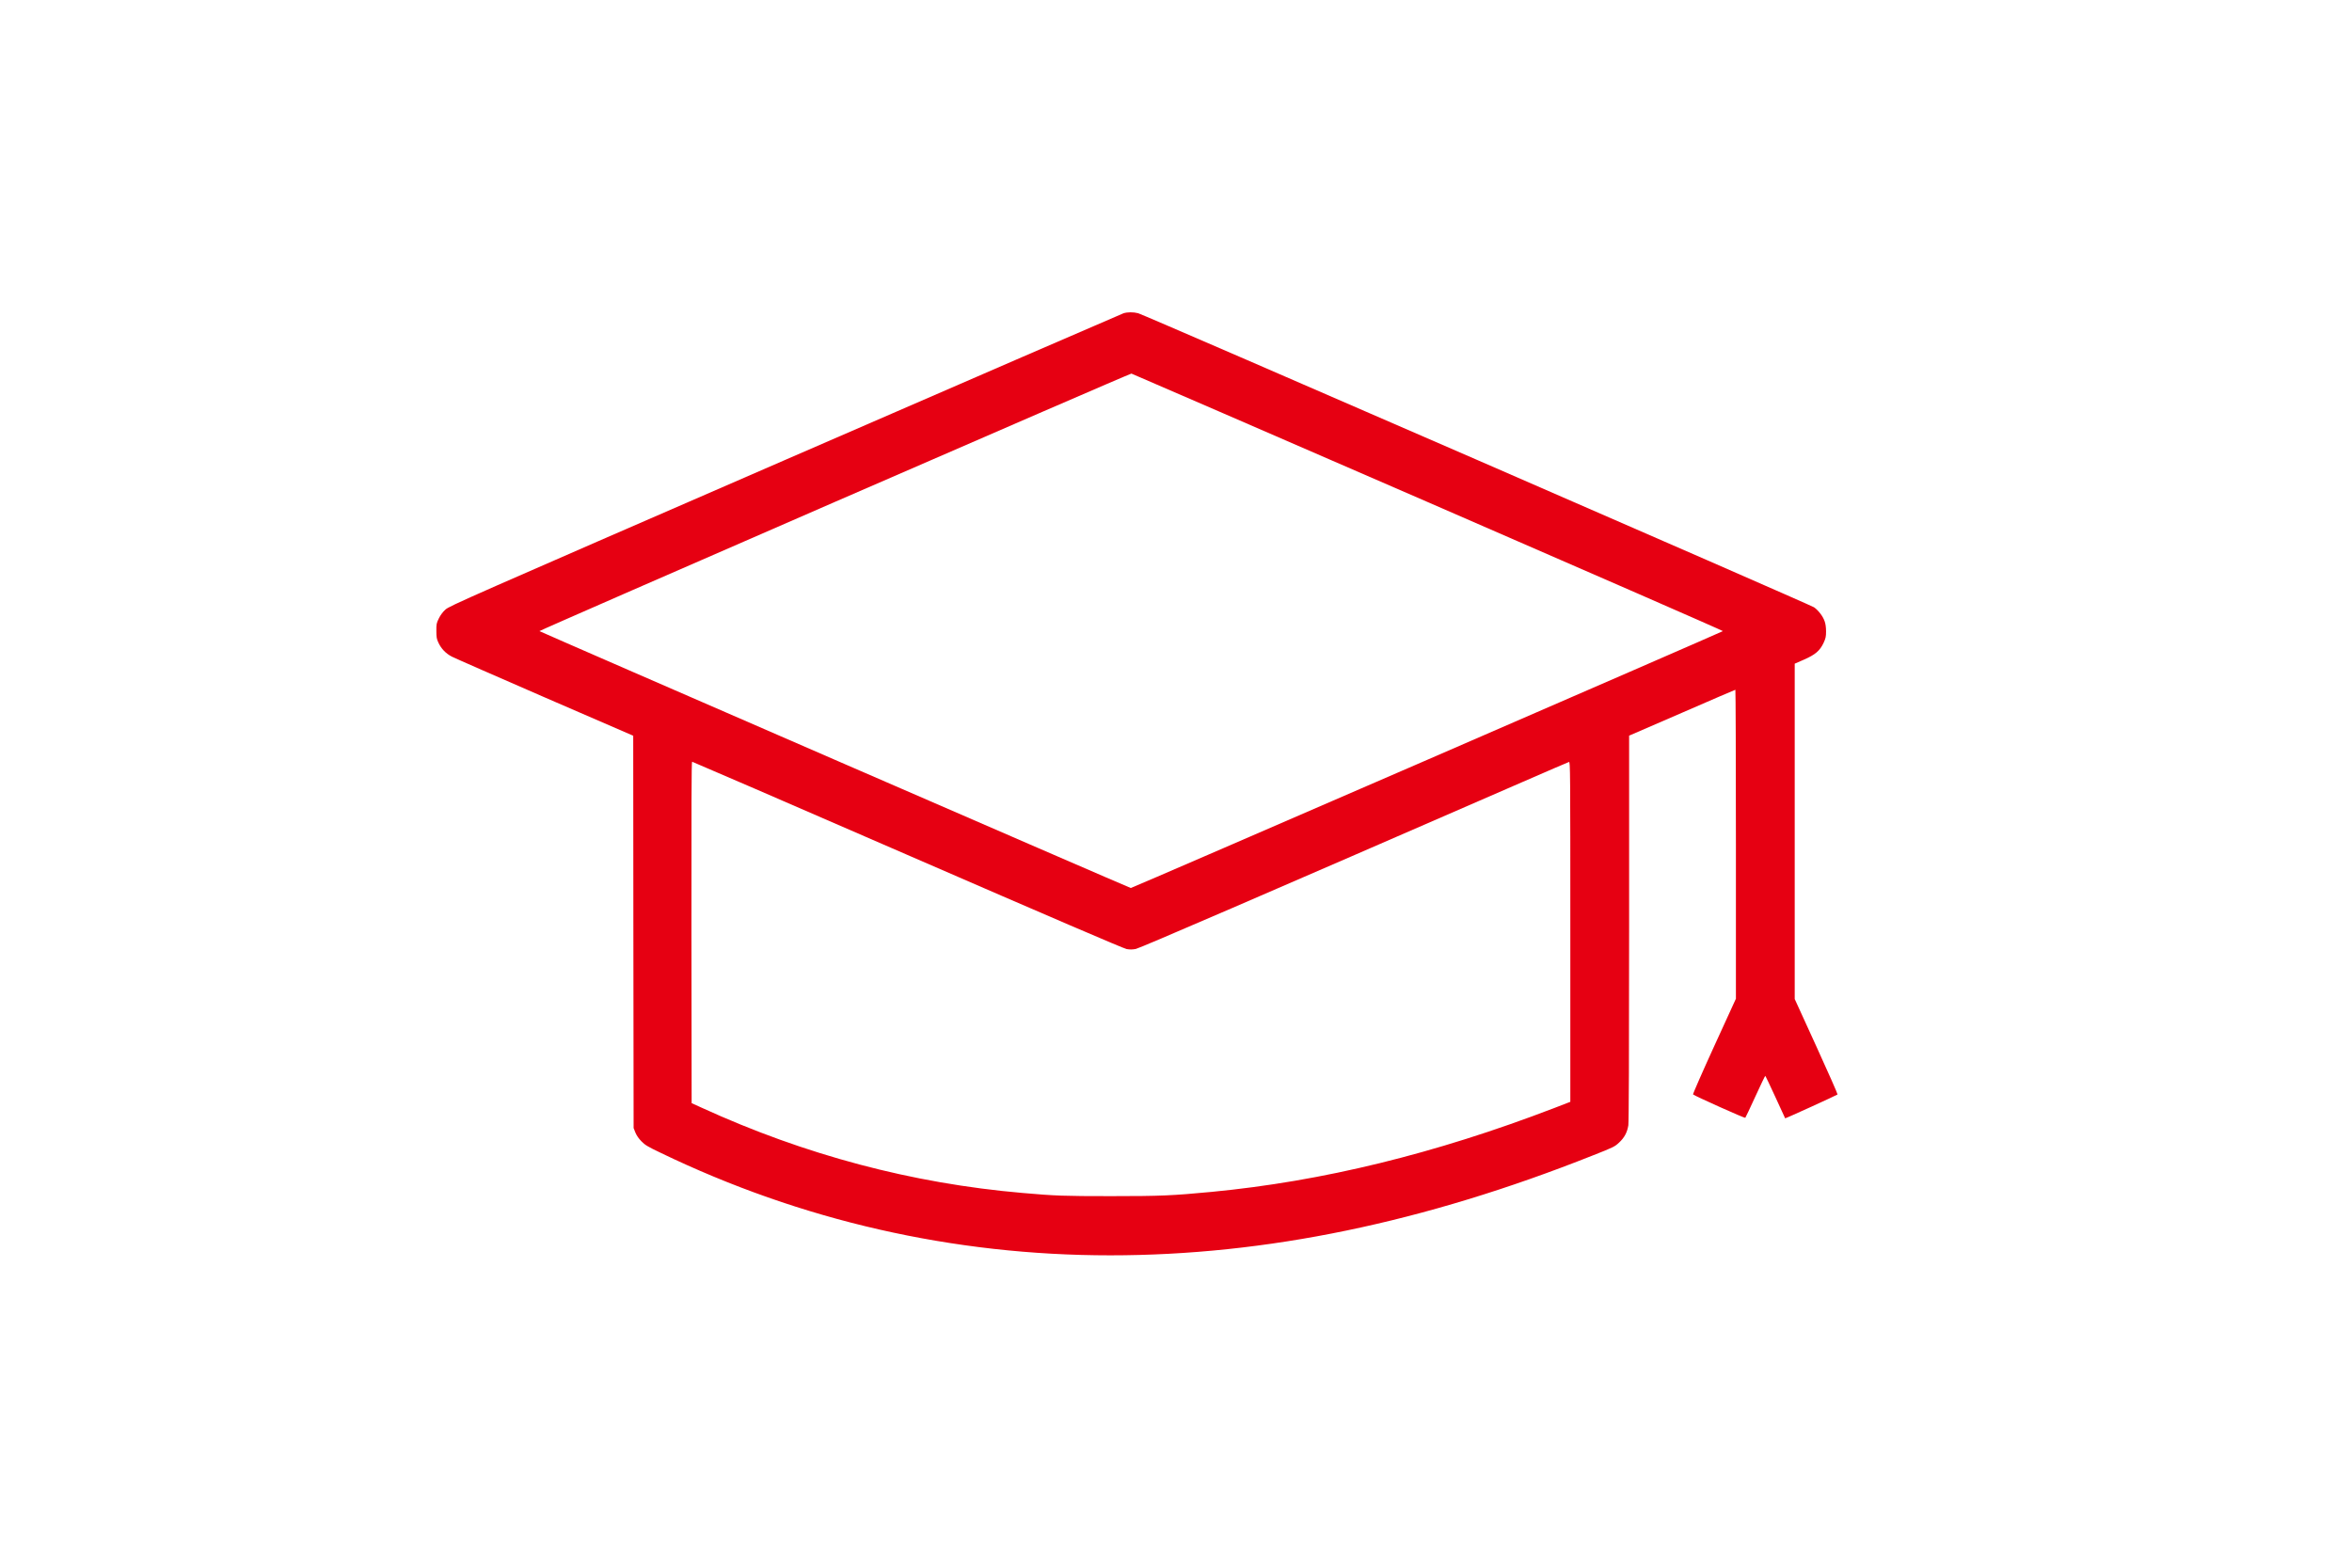
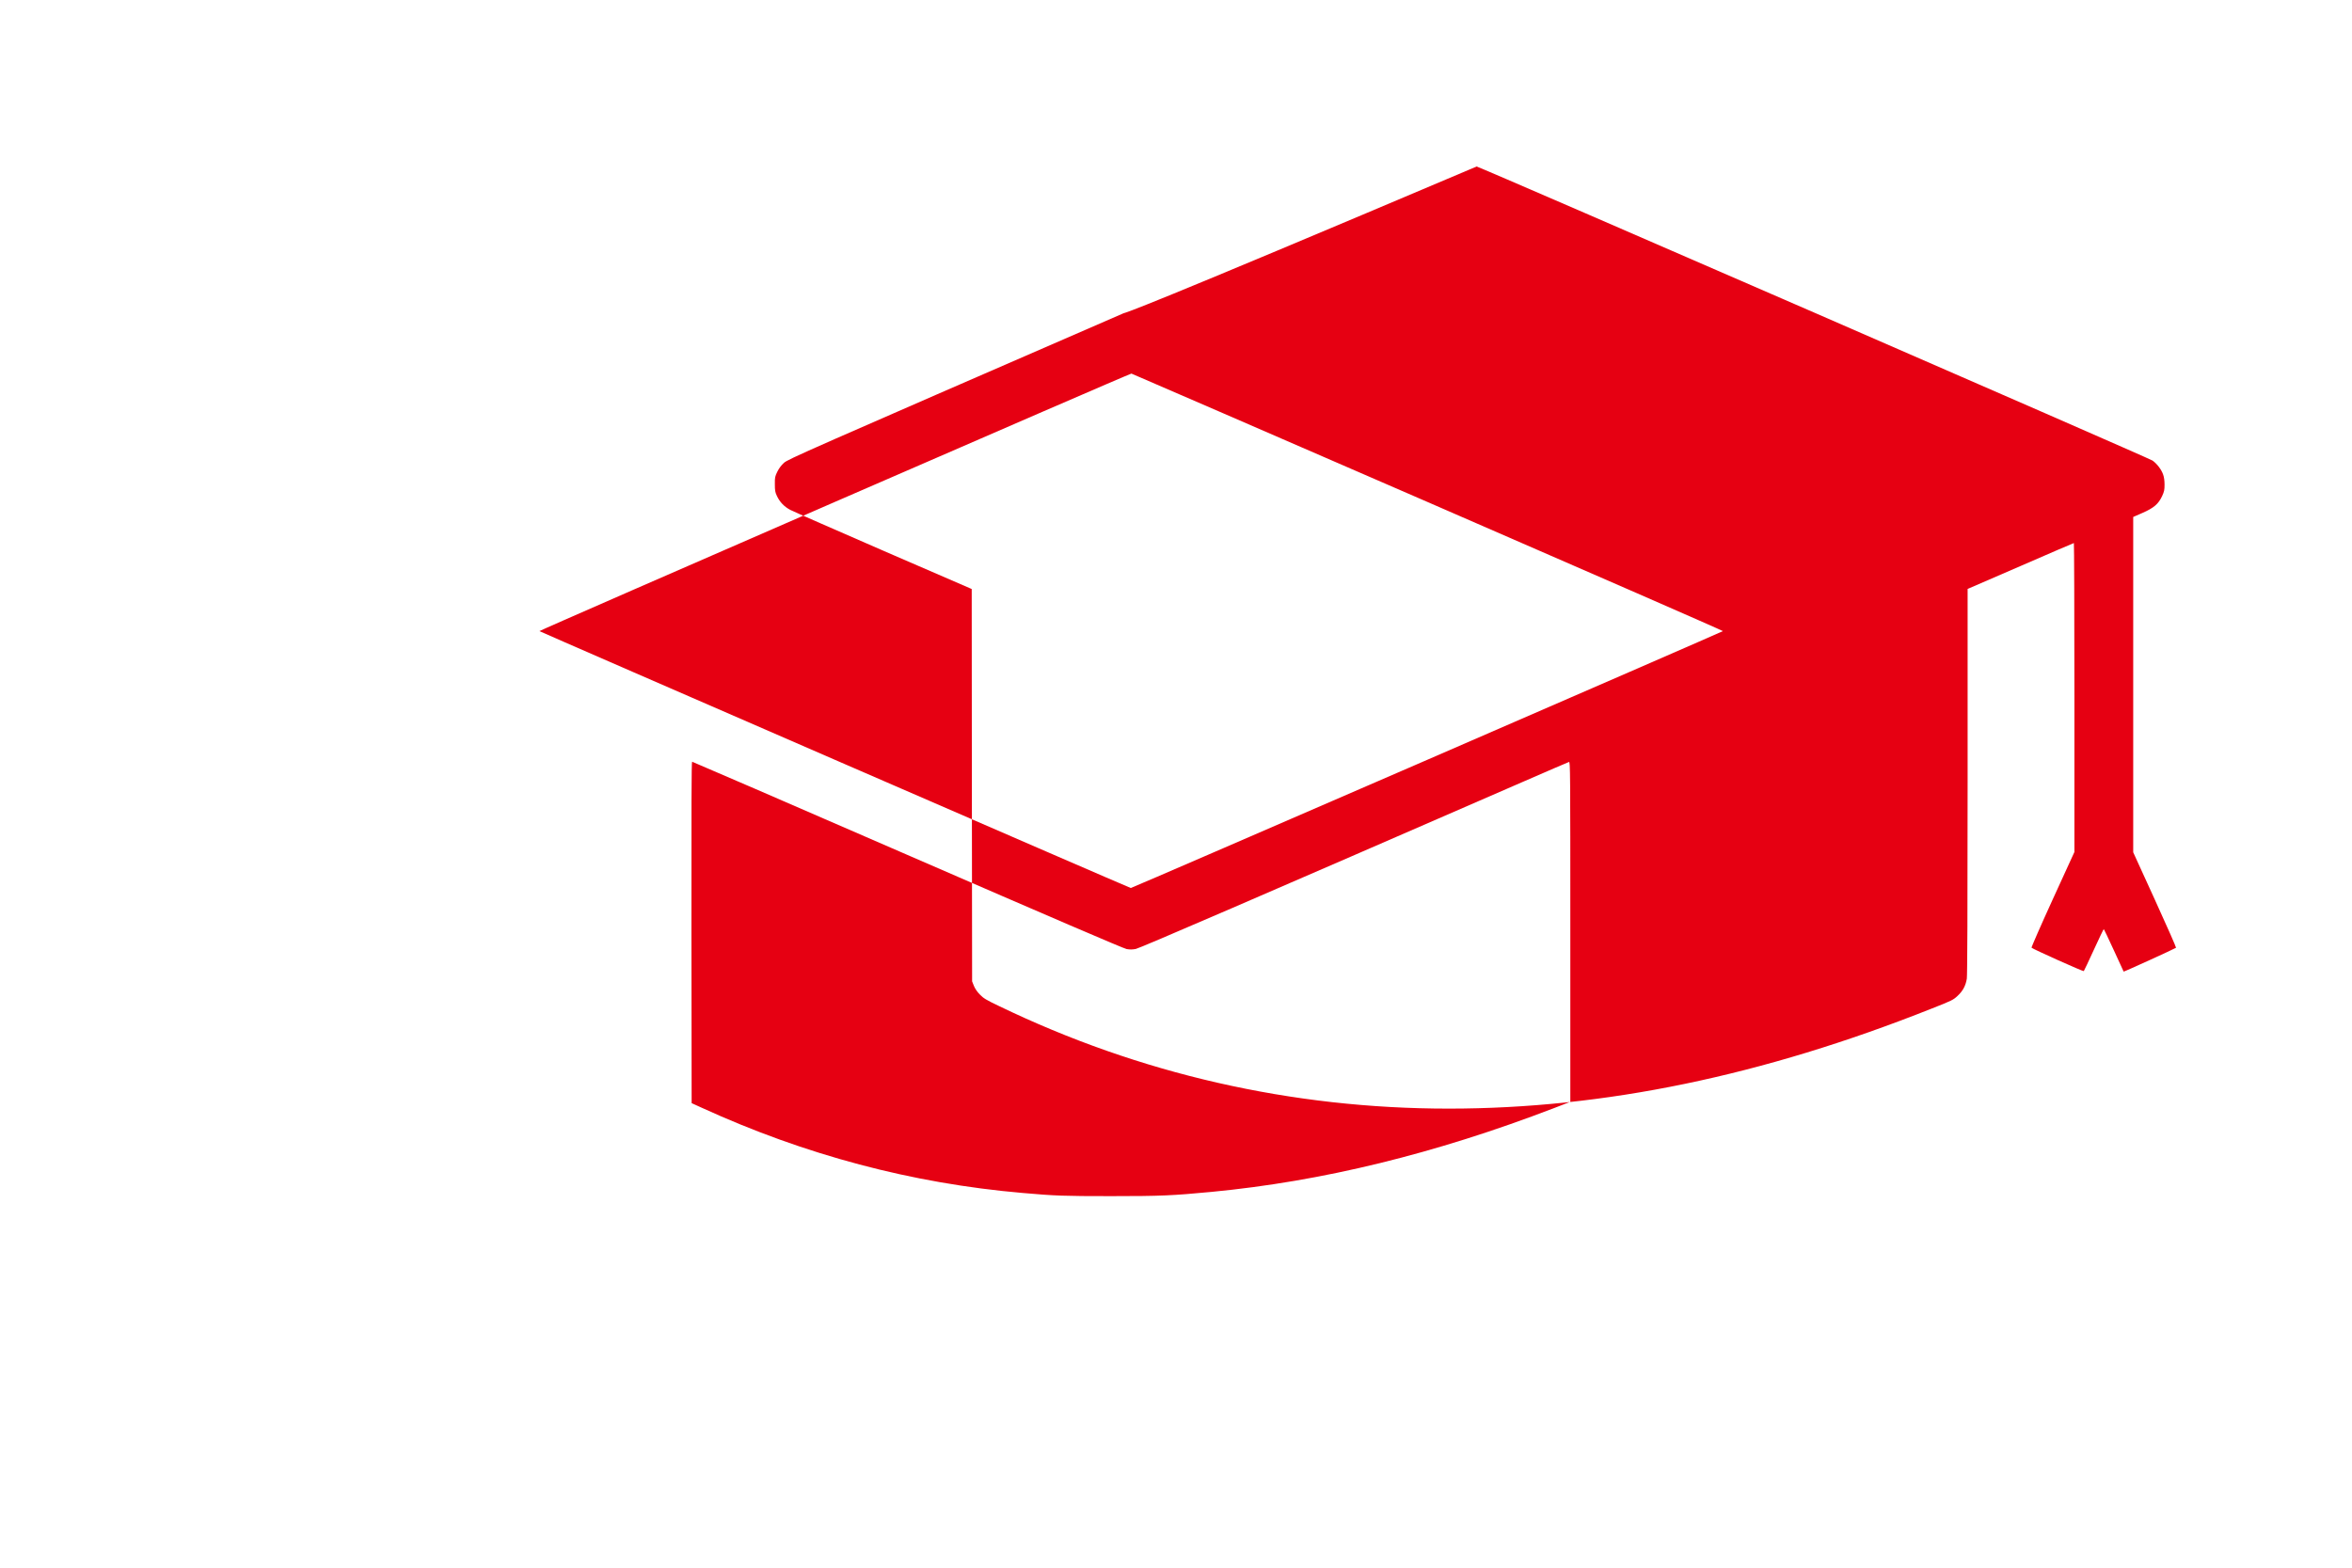
<svg xmlns="http://www.w3.org/2000/svg" version="1.1" id="圖層_1" x="0px" y="0px" width="85.04px" height="56.69px" viewBox="0 0 85.04 56.69" enable-background="new 0 0 85.04 56.69" xml:space="preserve">
  <g transform="translate(0,2600) scale(0.1,-0.1)">
-     <path fill="#E60012" d="M406.201,25886.703c-0.615-0.201-55.684-24.072-122.388-53.057   c-115.518-50.215-121.313-52.773-122.744-54.078c-0.977-0.873-1.816-2.016-2.407-3.217c-0.84-1.705-0.918-2.07-0.889-4.537   c0-2.246,0.107-2.881,0.728-4.199c1.035-2.23,2.681-3.945,4.893-5.088c1.035-0.537,16.23-7.191,33.716-14.799l31.841-13.795   l0.054-70.957l0.088-70.928l0.645-1.631c0.42-1.025,1.201-2.178,2.178-3.154c1.289-1.338,2.212-1.904,6.88-4.131   c50.898-24.58,105.85-37.109,162.651-37.109c56.152,0,113.447,11.865,174.521,36.152c7.402,2.91,7.871,3.154,9.424,4.609   c1.934,1.797,2.939,3.672,3.359,6.24c0.176,1.211,0.283,25.107,0.283,71.387v69.547l19.121,8.281   c10.479,4.561,19.15,8.311,19.297,8.311c0.098,0,0.195-25.127,0.195-55.836v-55.889l-7.861-17.178   c-4.336-9.482-7.744-17.314-7.646-17.432c0.547-0.527,18.691-8.672,18.896-8.467c0.098,0.107,1.758,3.574,3.633,7.695   c1.885,4.131,3.506,7.49,3.584,7.49s1.729-3.447,3.633-7.607c1.904-4.199,3.506-7.695,3.564-7.754   c0.098-0.117,18.594,8.311,18.945,8.623c0.098,0.107-3.34,7.92-7.646,17.344l-7.842,17.178v60.625v60.641l3.379,1.479   c4.063,1.793,5.693,3.16,7.07,6.064c0.752,1.656,0.879,2.217,0.879,4.15c0,1.426-0.176,2.744-0.508,3.633   c-0.596,1.793-2.227,3.922-3.828,5.064c-1.357,0.977-242.119,105.736-244.385,106.352   C409.805,25887.176,407.686,25887.176,406.201,25886.703z M516.269,25818.406c58.779-25.551,106.797-46.527,106.67-46.641   c-0.381-0.365-213.691-92.949-214.082-92.9c-0.479,0.029-213.506,92.613-213.813,92.9c-0.225,0.211,213.481,93.219,214.038,93.131   C409.248,25864.871,457.5,25843.943,516.269,25818.406z M328.14,25690.809c51.499-22.383,78.11-33.818,79.204-34.023   c1.201-0.205,2.07-0.205,3.33,0.039c1.484,0.303,44.775,19.004,139.756,60.352c9.004,3.936,16.592,7.184,16.865,7.271   c0.459,0.137,0.479-2.91,0.479-61.383v-61.523l-5.938-2.295c-42.979-16.484-83.662-26.445-123.73-30.273   c-14.238-1.348-18.32-1.543-36.387-1.543c-17.207,0-20.117,0.107-32.031,1.152c-39.98,3.467-78.623,13.73-115.972,30.82   l-3.643,1.66l-0.078,61.738c-0.034,44.912,0.024,61.734,0.249,61.734C250.41,25724.535,285.469,25709.373,328.14,25690.809z" />
+     <path fill="#E60012" d="M406.201,25886.703c-115.518-50.215-121.313-52.773-122.744-54.078c-0.977-0.873-1.816-2.016-2.407-3.217c-0.84-1.705-0.918-2.07-0.889-4.537   c0-2.246,0.107-2.881,0.728-4.199c1.035-2.23,2.681-3.945,4.893-5.088c1.035-0.537,16.23-7.191,33.716-14.799l31.841-13.795   l0.054-70.957l0.088-70.928l0.645-1.631c0.42-1.025,1.201-2.178,2.178-3.154c1.289-1.338,2.212-1.904,6.88-4.131   c50.898-24.58,105.85-37.109,162.651-37.109c56.152,0,113.447,11.865,174.521,36.152c7.402,2.91,7.871,3.154,9.424,4.609   c1.934,1.797,2.939,3.672,3.359,6.24c0.176,1.211,0.283,25.107,0.283,71.387v69.547l19.121,8.281   c10.479,4.561,19.15,8.311,19.297,8.311c0.098,0,0.195-25.127,0.195-55.836v-55.889l-7.861-17.178   c-4.336-9.482-7.744-17.314-7.646-17.432c0.547-0.527,18.691-8.672,18.896-8.467c0.098,0.107,1.758,3.574,3.633,7.695   c1.885,4.131,3.506,7.49,3.584,7.49s1.729-3.447,3.633-7.607c1.904-4.199,3.506-7.695,3.564-7.754   c0.098-0.117,18.594,8.311,18.945,8.623c0.098,0.107-3.34,7.92-7.646,17.344l-7.842,17.178v60.625v60.641l3.379,1.479   c4.063,1.793,5.693,3.16,7.07,6.064c0.752,1.656,0.879,2.217,0.879,4.15c0,1.426-0.176,2.744-0.508,3.633   c-0.596,1.793-2.227,3.922-3.828,5.064c-1.357,0.977-242.119,105.736-244.385,106.352   C409.805,25887.176,407.686,25887.176,406.201,25886.703z M516.269,25818.406c58.779-25.551,106.797-46.527,106.67-46.641   c-0.381-0.365-213.691-92.949-214.082-92.9c-0.479,0.029-213.506,92.613-213.813,92.9c-0.225,0.211,213.481,93.219,214.038,93.131   C409.248,25864.871,457.5,25843.943,516.269,25818.406z M328.14,25690.809c51.499-22.383,78.11-33.818,79.204-34.023   c1.201-0.205,2.07-0.205,3.33,0.039c1.484,0.303,44.775,19.004,139.756,60.352c9.004,3.936,16.592,7.184,16.865,7.271   c0.459,0.137,0.479-2.91,0.479-61.383v-61.523l-5.938-2.295c-42.979-16.484-83.662-26.445-123.73-30.273   c-14.238-1.348-18.32-1.543-36.387-1.543c-17.207,0-20.117,0.107-32.031,1.152c-39.98,3.467-78.623,13.73-115.972,30.82   l-3.643,1.66l-0.078,61.738c-0.034,44.912,0.024,61.734,0.249,61.734C250.41,25724.535,285.469,25709.373,328.14,25690.809z" />
  </g>
  <g>
</g>
  <g>
</g>
  <g>
</g>
  <g>
</g>
  <g>
</g>
  <g>
</g>
</svg>